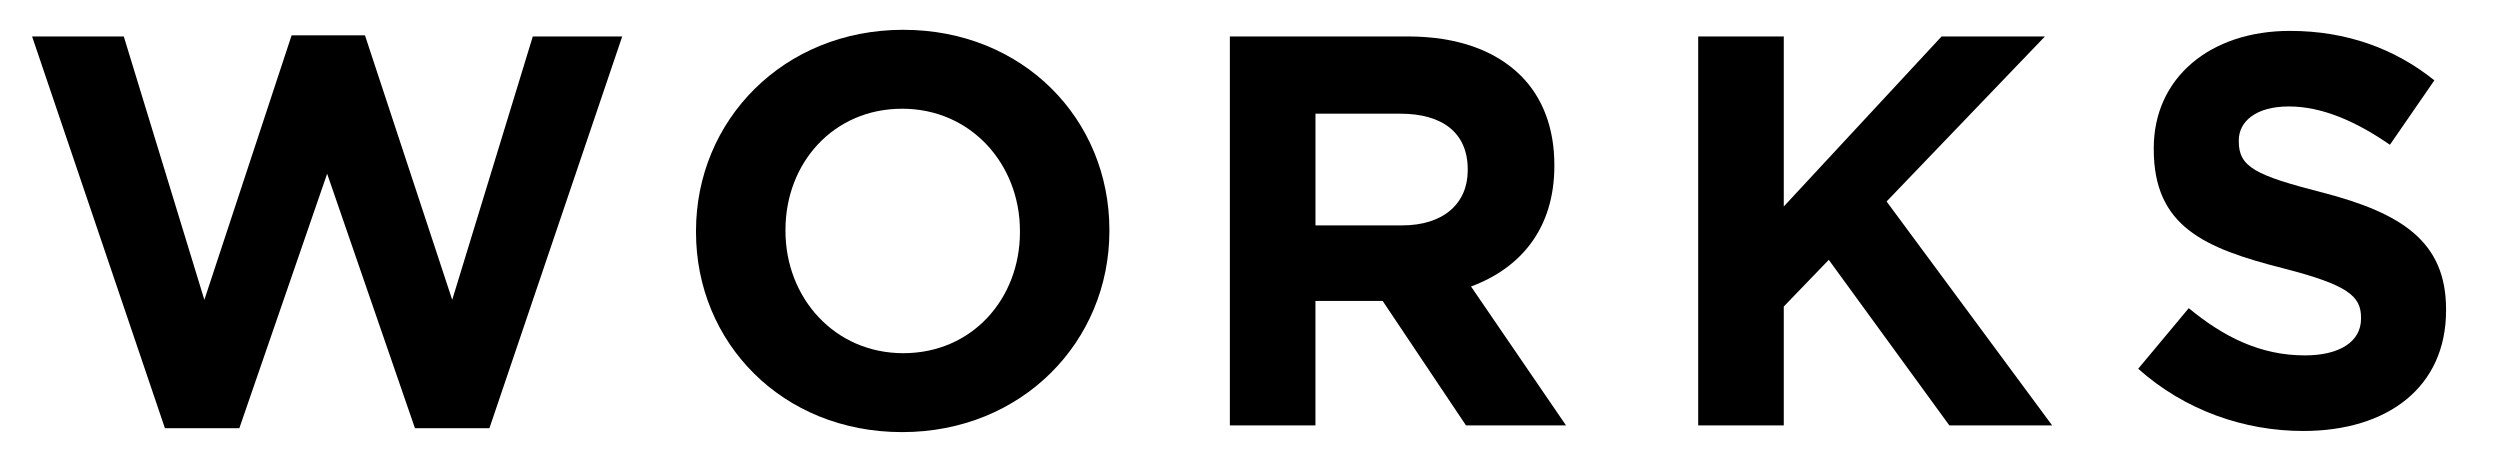
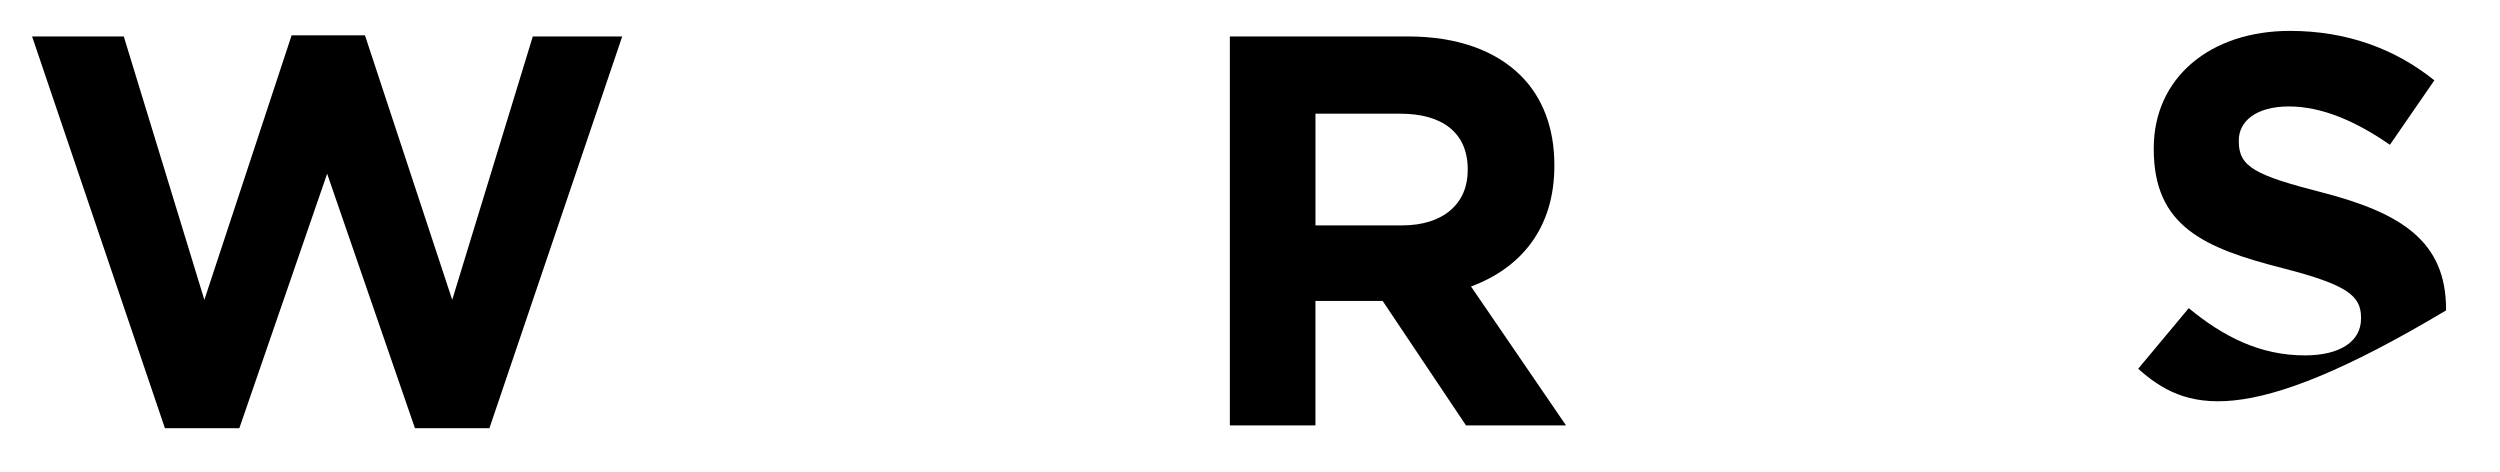
<svg xmlns="http://www.w3.org/2000/svg" version="1.1" x="0px" y="0px" width="90px" height="17px" viewBox="0 0 90 17" style="enable-background:new 0 0 90 17;" xml:space="preserve">
  <style type="text/css">
	.st0{fill:#231815;}
	.st1{clip-path:url(#SVGID_2_);}
	.st2{fill:none;stroke:#000000;stroke-miterlimit:10;}
	.st3{opacity:0.5;fill:none;stroke:#FFFFFF;stroke-miterlimit:10;}
	.st4{fill:#FFFFFF;stroke:#231815;stroke-width:0.5;stroke-miterlimit:10;}
	.st5{fill:#231815;stroke:#040000;stroke-width:0.425;stroke-miterlimit:10;}
	.st6{opacity:0.59;fill:none;}
	.st7{display:none;}
	.st8{display:inline;opacity:0.59;fill:#00A9D0;}
</style>
  <g id="Contents">
    <g>
      <path d="M1.155,1.312h3.301l2.901,9.482l3.141-9.522h2.641l3.141,9.522l2.901-9.482H22.4l-4.781,14.103h-2.681l-3.161-9.161    l-3.161,9.161H5.937L1.155,1.312z" />
-       <path d="M25.056,8.354v-0.04c0-3.98,3.141-7.241,7.461-7.241s7.421,3.221,7.421,7.201v0.04c0,3.981-3.141,7.242-7.461,7.242    C28.156,15.556,25.056,12.335,25.056,8.354z M36.718,8.354v-0.04c0-2.4-1.76-4.4-4.24-4.4c-2.481,0-4.201,1.96-4.201,4.36v0.04    c0,2.401,1.76,4.401,4.241,4.401C34.998,12.715,36.718,10.755,36.718,8.354z" />
      <path d="M44.275,1.312h6.401c1.78,0,3.161,0.5,4.081,1.42c0.78,0.78,1.2,1.881,1.2,3.201v0.04c0,2.261-1.22,3.681-3,4.341    l3.42,5.001h-3.601l-3-4.481h-2.42v4.481h-3.081V1.312z M50.477,8.114c1.501,0,2.361-0.801,2.361-1.98v-0.04    c0-1.32-0.92-2.001-2.42-2.001h-3.061v4.021H50.477z" />
-       <path d="M61.135,1.312h3.081v6.121l5.681-6.121h3.721l-5.701,5.941l5.961,8.062h-3.701l-4.341-5.961l-1.62,1.68v4.281h-3.081    V1.312z" />
-       <path d="M76.975,13.275l1.82-2.181c1.261,1.04,2.581,1.7,4.181,1.7c1.26,0,2.021-0.5,2.021-1.32v-0.04    c0-0.78-0.48-1.181-2.821-1.78c-2.82-0.721-4.641-1.5-4.641-4.281v-0.04c0-2.54,2.04-4.221,4.901-4.221    c2.041,0,3.781,0.641,5.201,1.78l-1.6,2.32c-1.24-0.859-2.46-1.38-3.641-1.38s-1.8,0.54-1.8,1.221v0.039    c0,0.921,0.6,1.221,3.021,1.841c2.841,0.74,4.441,1.761,4.441,4.201v0.04c0,2.78-2.121,4.341-5.141,4.341    C80.796,15.516,78.655,14.775,76.975,13.275z" />
+       <path d="M76.975,13.275l1.82-2.181c1.261,1.04,2.581,1.7,4.181,1.7c1.26,0,2.021-0.5,2.021-1.32v-0.04    c0-0.78-0.48-1.181-2.821-1.78c-2.82-0.721-4.641-1.5-4.641-4.281v-0.04c0-2.54,2.04-4.221,4.901-4.221    c2.041,0,3.781,0.641,5.201,1.78l-1.6,2.32c-1.24-0.859-2.46-1.38-3.641-1.38s-1.8,0.54-1.8,1.221v0.039    c0,0.921,0.6,1.221,3.021,1.841c2.841,0.74,4.441,1.761,4.441,4.201v0.04C80.796,15.516,78.655,14.775,76.975,13.275z" />
    </g>
  </g>
  <g id="Guide" class="st7">
    <rect class="st8" width="90" height="17" />
  </g>
</svg>